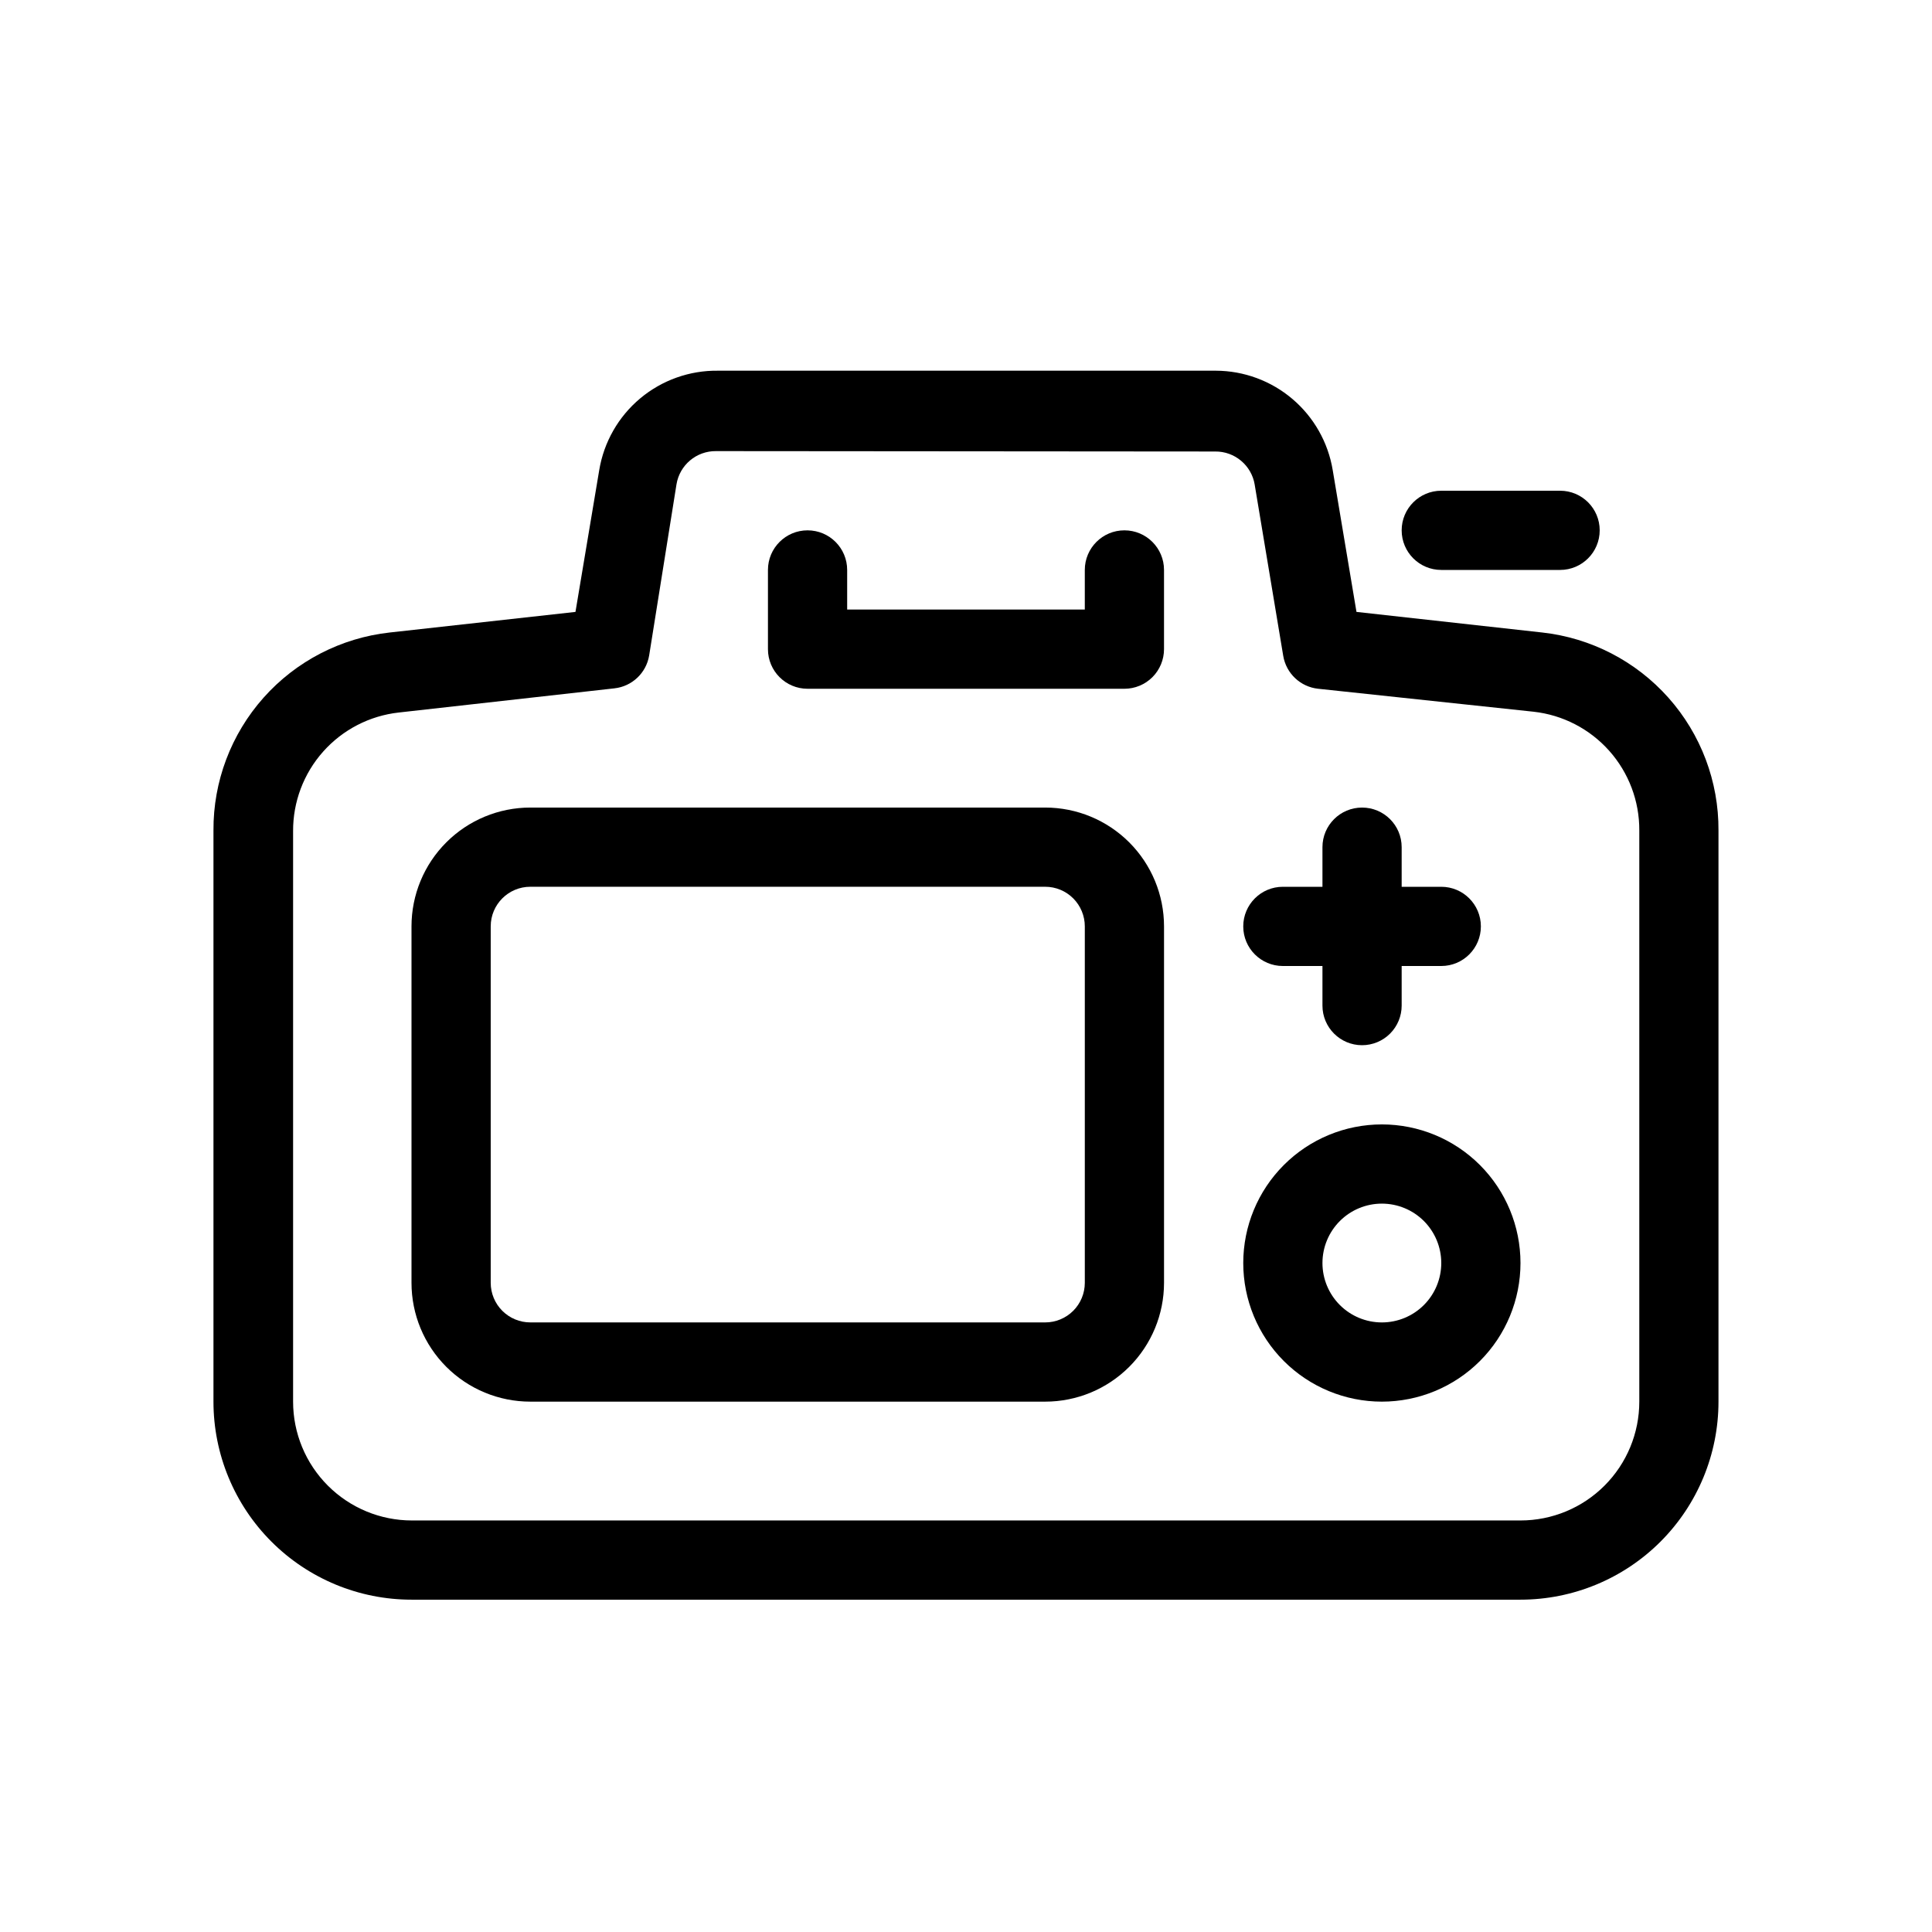
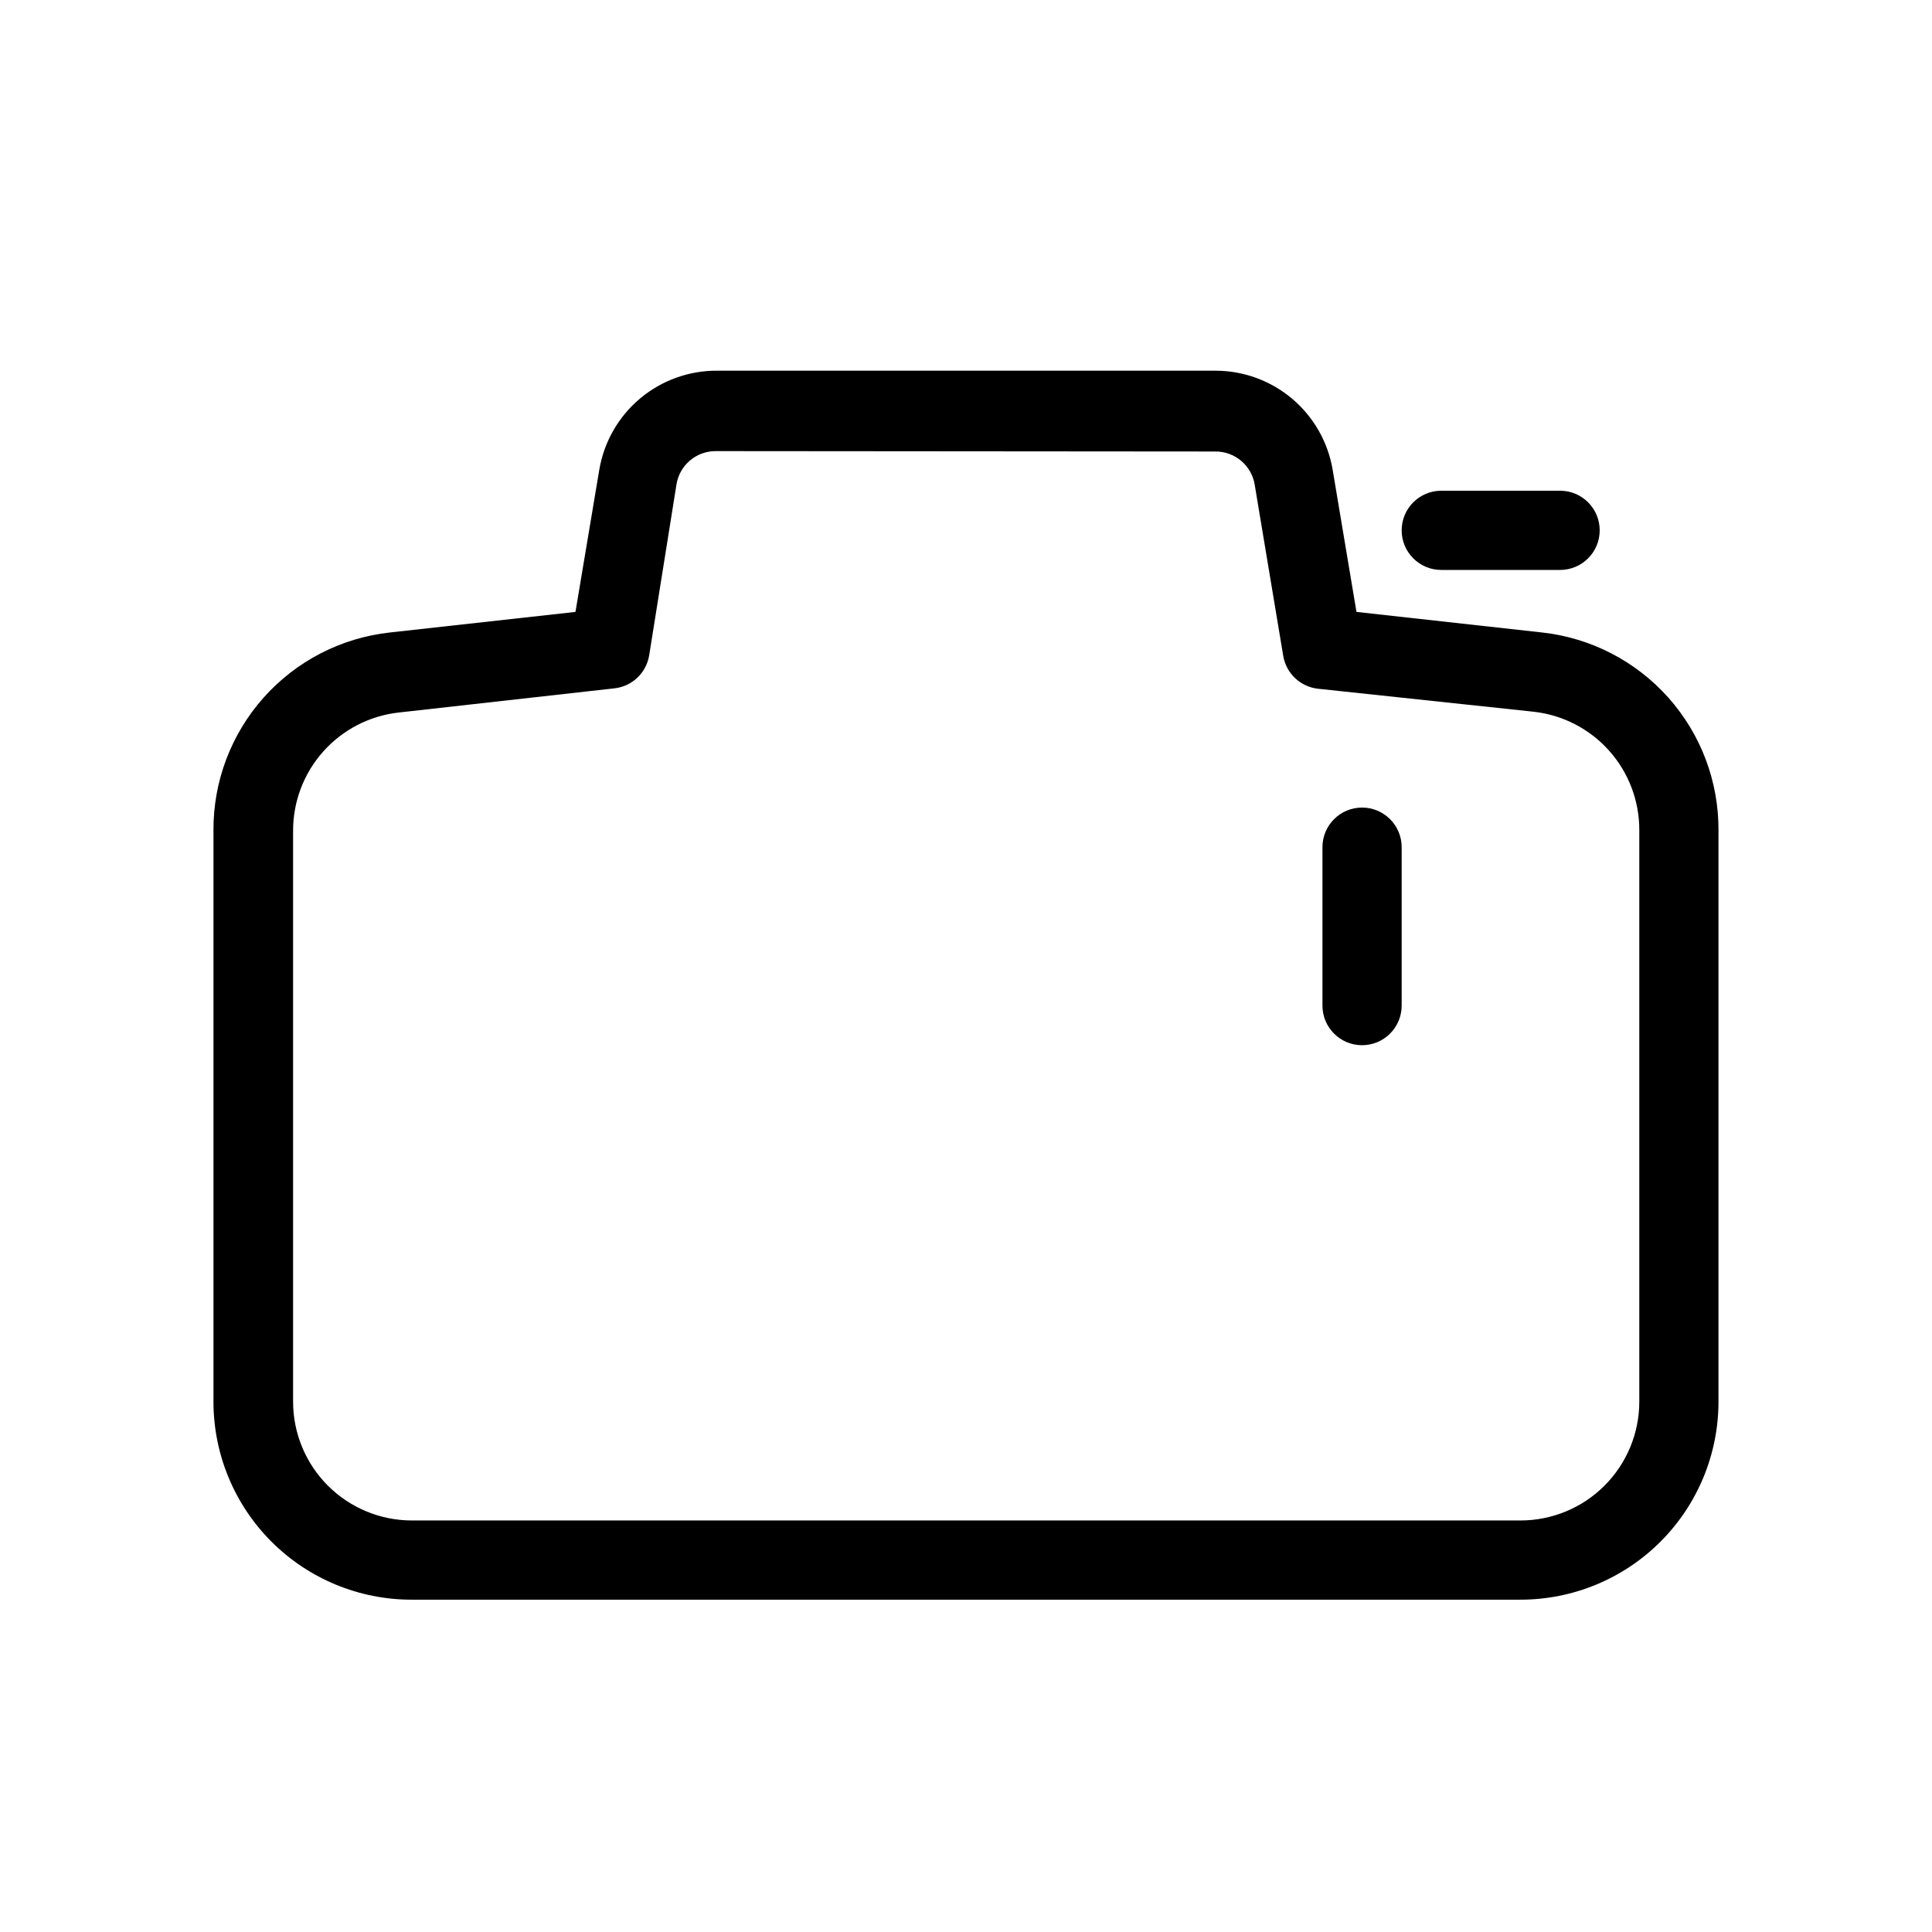
<svg xmlns="http://www.w3.org/2000/svg" fill="#000000" width="800px" height="800px" version="1.1" viewBox="144 144 512 512">
  <g>
    <path d="m546.94 567.93h-293.89c-13.918 0-27.27-5.527-37.109-15.371-9.844-9.84-15.371-23.188-15.371-37.109v-151.35c-0.078-12.973 4.652-25.516 13.277-35.207 8.625-9.691 20.535-15.844 33.43-17.273l49.227-5.457 6.297-37.574c1.23-7.434 5.082-14.18 10.859-19.012 5.777-4.832 13.098-7.438 20.629-7.336h131.93c7.445 0.023 14.637 2.684 20.305 7.508 5.668 4.82 9.445 11.496 10.66 18.84l6.297 37.574 49.227 5.457c12.895 1.43 24.805 7.582 33.43 17.273 8.629 9.691 13.355 22.234 13.277 35.207v151.35c0 13.922-5.527 27.27-15.371 37.109-9.84 9.844-23.188 15.371-37.109 15.371zm-213.17-304.38c-5.199-0.066-9.664 3.684-10.496 8.816l-7.242 45.344c-0.773 4.648-4.551 8.211-9.238 8.711l-57.098 6.402c-7.738 0.855-14.883 4.547-20.059 10.363-5.176 5.812-8.012 13.34-7.965 21.125v151.14c0 8.352 3.316 16.363 9.223 22.266 5.902 5.906 13.914 9.223 22.266 9.223h293.78c8.352 0 16.363-3.316 22.266-9.223 5.906-5.902 9.223-13.914 9.223-22.266v-151.35c0.047-7.785-2.789-15.309-7.965-21.125-5.176-5.816-12.32-9.508-20.059-10.363l-57.098-6.086c-4.688-0.504-8.461-4.066-9.238-8.711l-7.559-45.344h0.004c-0.832-5.133-5.297-8.883-10.496-8.816z" />
-     <path d="m441.98 326.53h-83.969c-5.797 0-10.496-4.699-10.496-10.496v-20.992c0-5.797 4.699-10.496 10.496-10.496s10.496 4.699 10.496 10.496v10.496h62.977v-10.496c0-5.797 4.699-10.496 10.496-10.496s10.496 4.699 10.496 10.496v20.992c0 2.781-1.109 5.453-3.074 7.422-1.969 1.969-4.641 3.074-7.422 3.074z" />
    <path d="m557.44 295.04h-31.488c-5.797 0-10.496-4.699-10.496-10.496s4.699-10.496 10.496-10.496h31.488c5.797 0 10.496 4.699 10.496 10.496s-4.699 10.496-10.496 10.496z" />
-     <path d="m420.99 515.45h-136.45c-8.352 0-16.359-3.316-22.266-9.223-5.906-5.902-9.223-13.914-9.223-22.266v-94.461c0-8.352 3.316-16.363 9.223-22.266 5.906-5.906 13.914-9.223 22.266-9.223h136.45c8.348 0 16.359 3.316 22.266 9.223 5.902 5.902 9.223 13.914 9.223 22.266v94.465-0.004c0 8.352-3.32 16.363-9.223 22.266-5.906 5.906-13.918 9.223-22.266 9.223zm-136.45-136.45c-5.797 0-10.496 4.699-10.496 10.496v94.465-0.004c0 2.785 1.105 5.457 3.074 7.422 1.969 1.969 4.637 3.074 7.422 3.074h136.45c2.781 0 5.453-1.105 7.422-3.074 1.965-1.965 3.074-4.637 3.074-7.422v-94.461c0-2.785-1.109-5.453-3.074-7.422-1.969-1.969-4.641-3.074-7.422-3.074z" />
-     <path d="m510.21 515.45c-9.742 0-19.086-3.867-25.977-10.758-6.891-6.891-10.758-16.234-10.758-25.977s3.867-19.086 10.758-25.977c6.891-6.891 16.234-10.758 25.977-10.758 9.742 0 19.086 3.867 25.977 10.758 6.891 6.891 10.758 16.234 10.758 25.977s-3.867 19.086-10.758 25.977c-6.891 6.891-16.234 10.758-25.977 10.758zm0-52.48v0.004c-4.176 0-8.18 1.656-11.133 4.609-2.953 2.953-4.613 6.957-4.613 11.133s1.66 8.18 4.613 11.133c2.953 2.953 6.957 4.609 11.133 4.609s8.18-1.656 11.133-4.609c2.953-2.953 4.609-6.957 4.609-11.133s-1.656-8.18-4.609-11.133c-2.953-2.953-6.957-4.609-11.133-4.609z" />
    <path d="m504.96 420.99c-5.797 0-10.496-4.699-10.496-10.496v-41.984c0-5.797 4.699-10.496 10.496-10.496s10.496 4.699 10.496 10.496v41.984c0 2.781-1.105 5.453-3.074 7.422-1.965 1.965-4.637 3.074-7.422 3.074z" />
-     <path d="m525.95 400h-41.984c-5.793 0-10.492-4.699-10.492-10.496s4.699-10.496 10.492-10.496h41.984c5.797 0 10.496 4.699 10.496 10.496s-4.699 10.496-10.496 10.496z" />
  </g>
</svg>